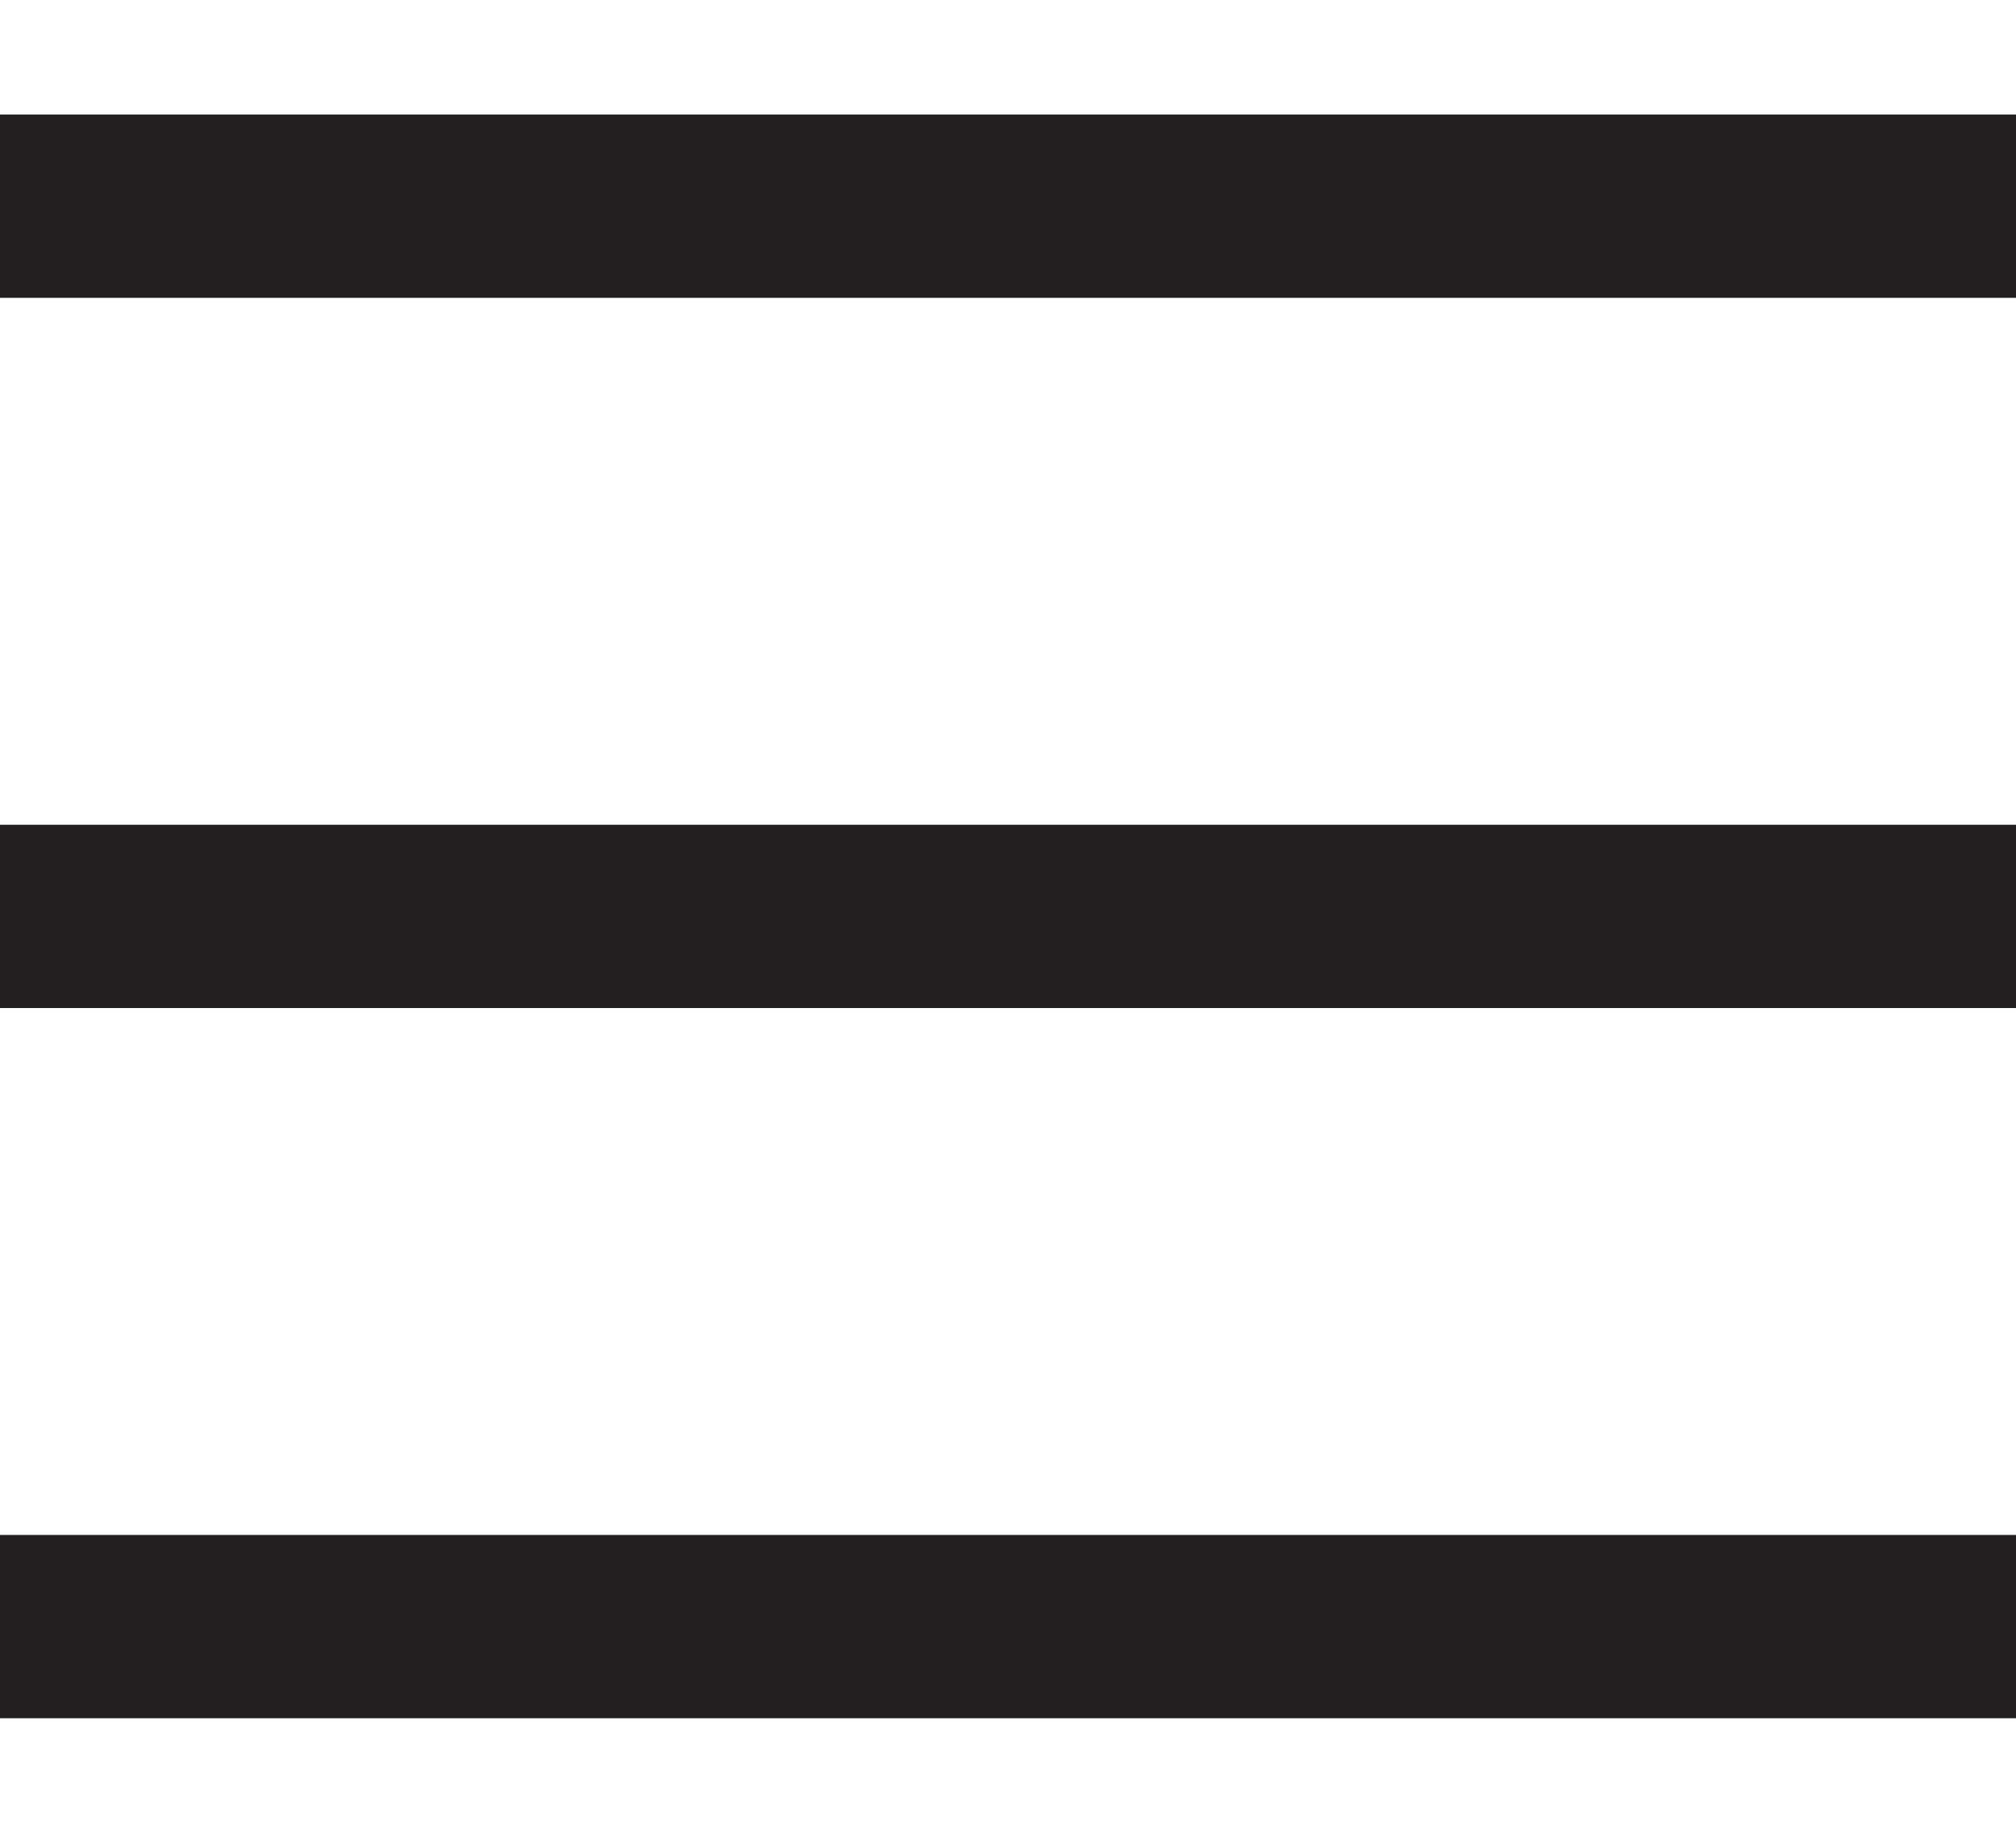
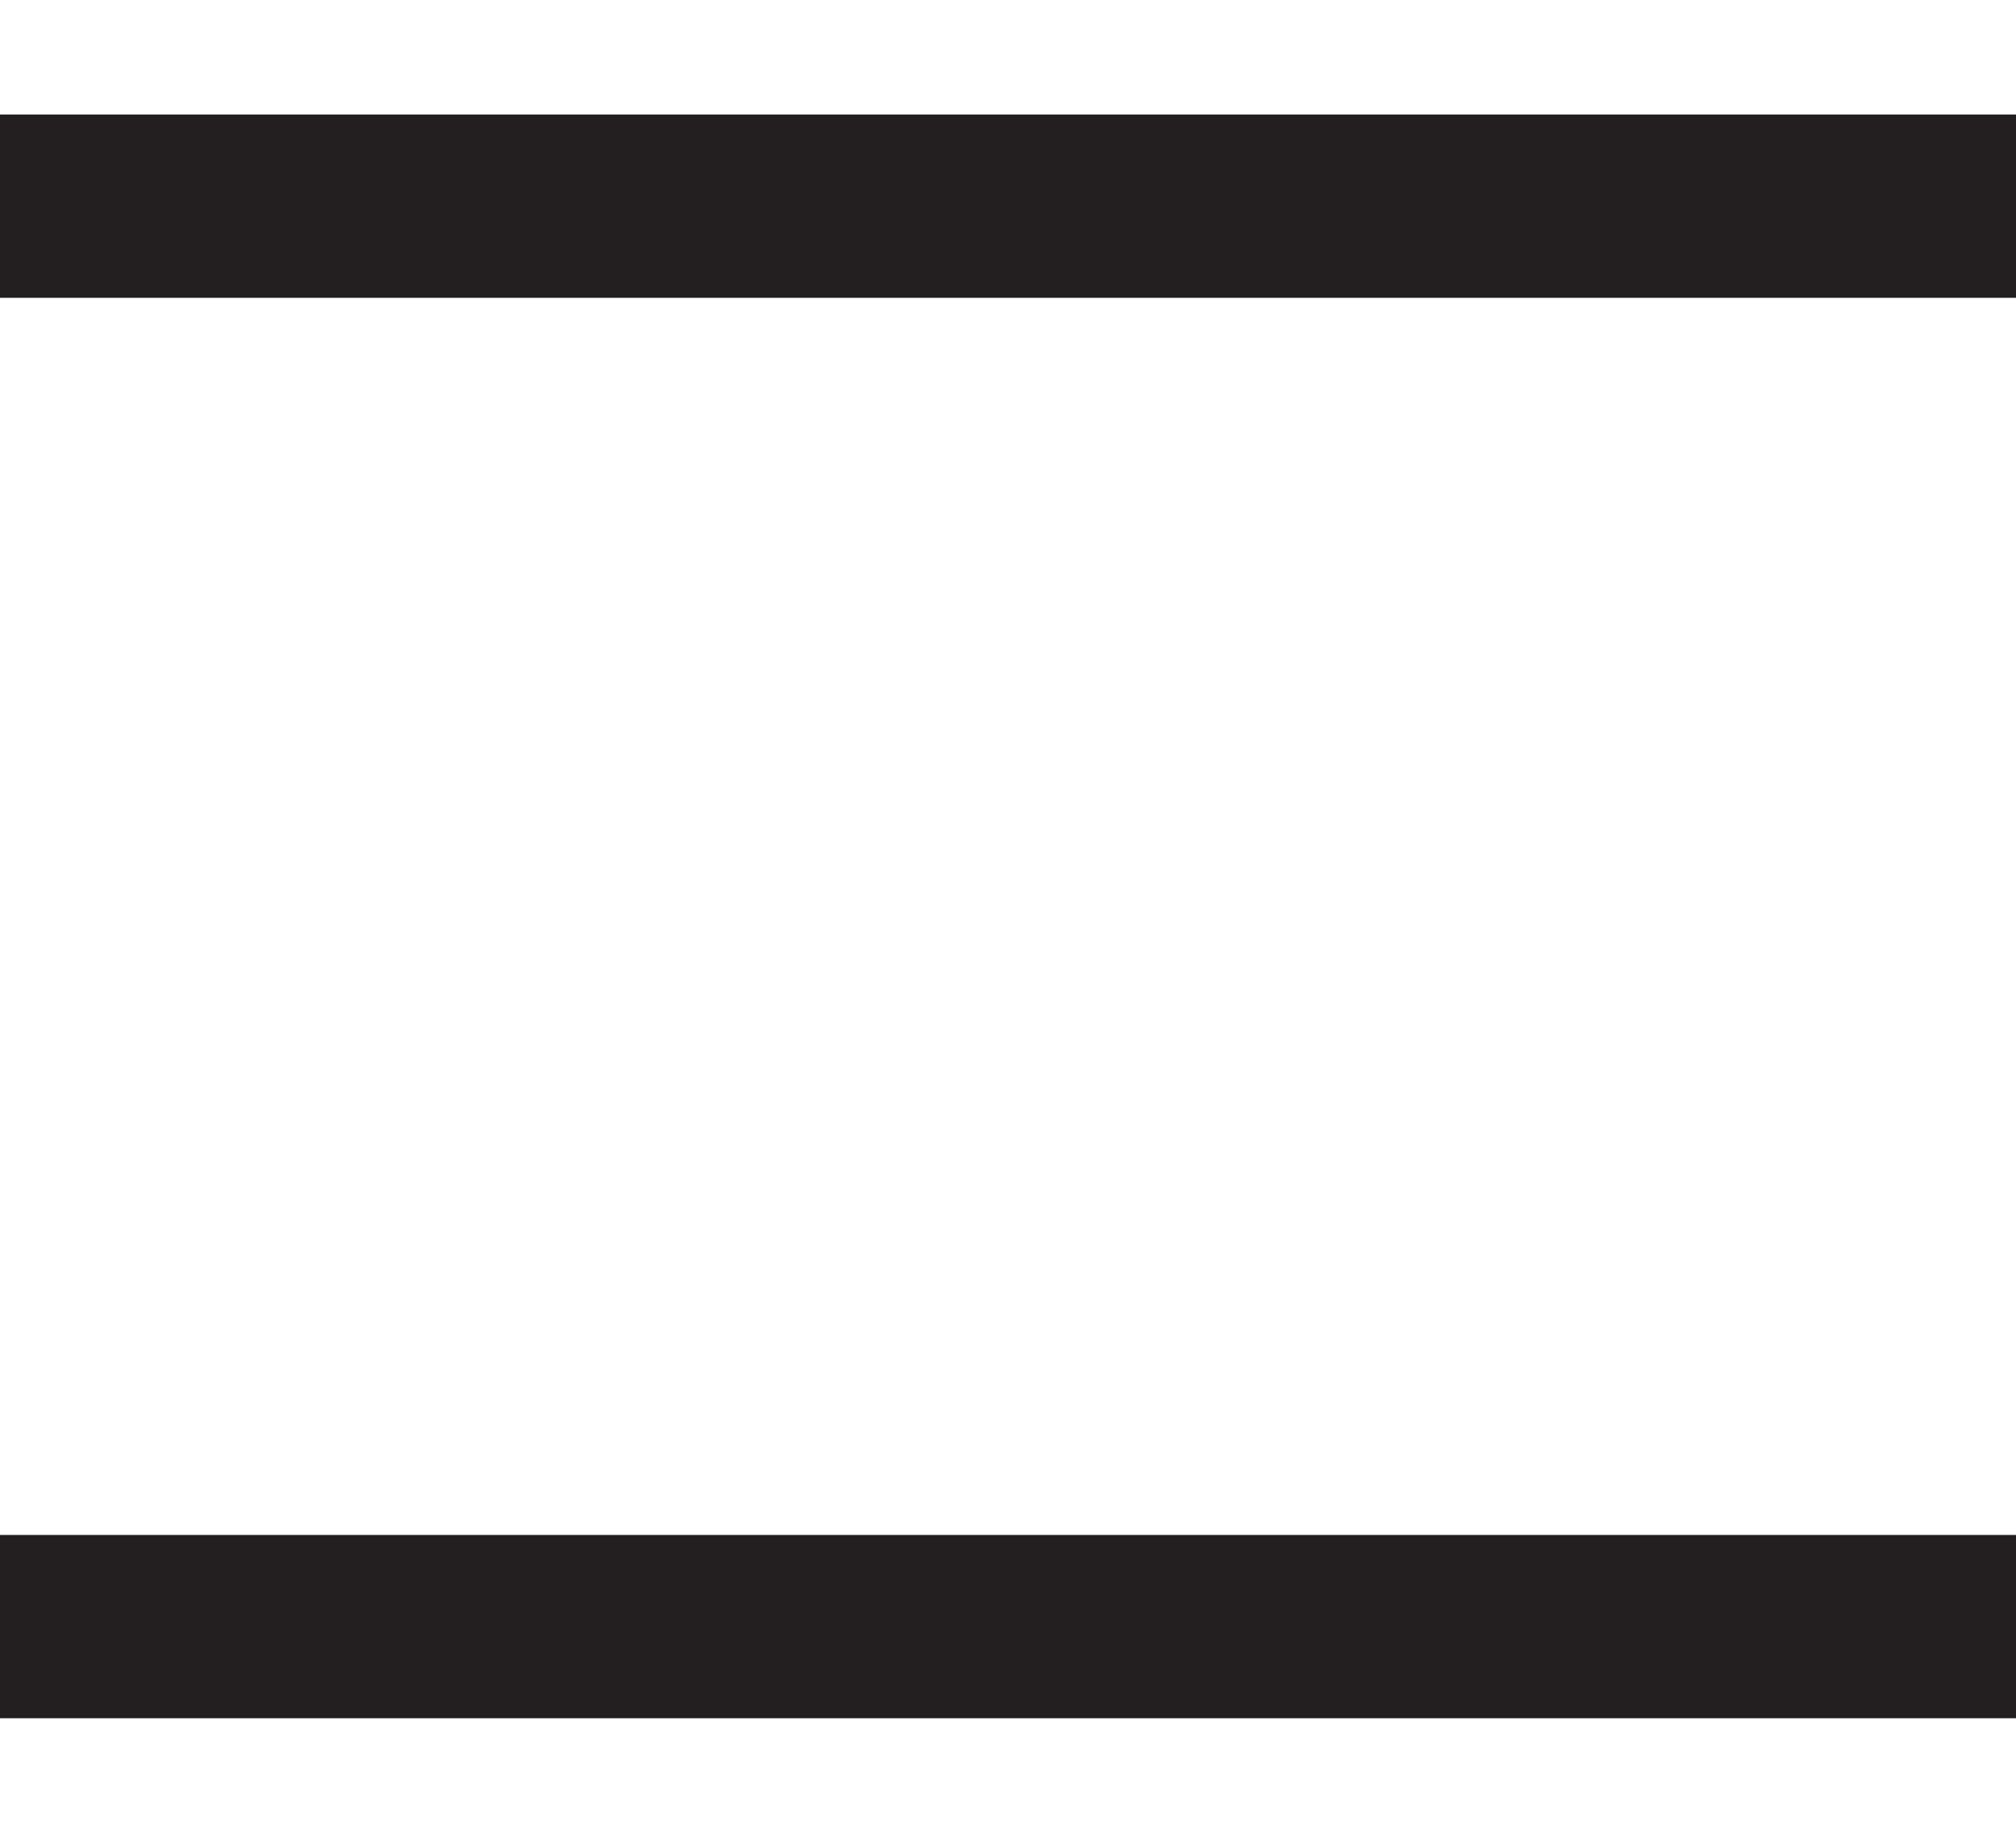
<svg xmlns="http://www.w3.org/2000/svg" viewBox="0 0 44 40">
  <defs>
    <style>.a,.b{fill:none;}.b{stroke:#231f20;stroke-miterlimit:10;stroke-width:4px;}</style>
  </defs>
  <title>menu2</title>
-   <rect class="a" width="44" height="40" />
-   <line class="b" y1="20" x2="44" y2="20" />
  <line class="b" y1="4.5" x2="44" y2="4.5" />
  <line class="b" y1="35.5" x2="44" y2="35.5" />
</svg>